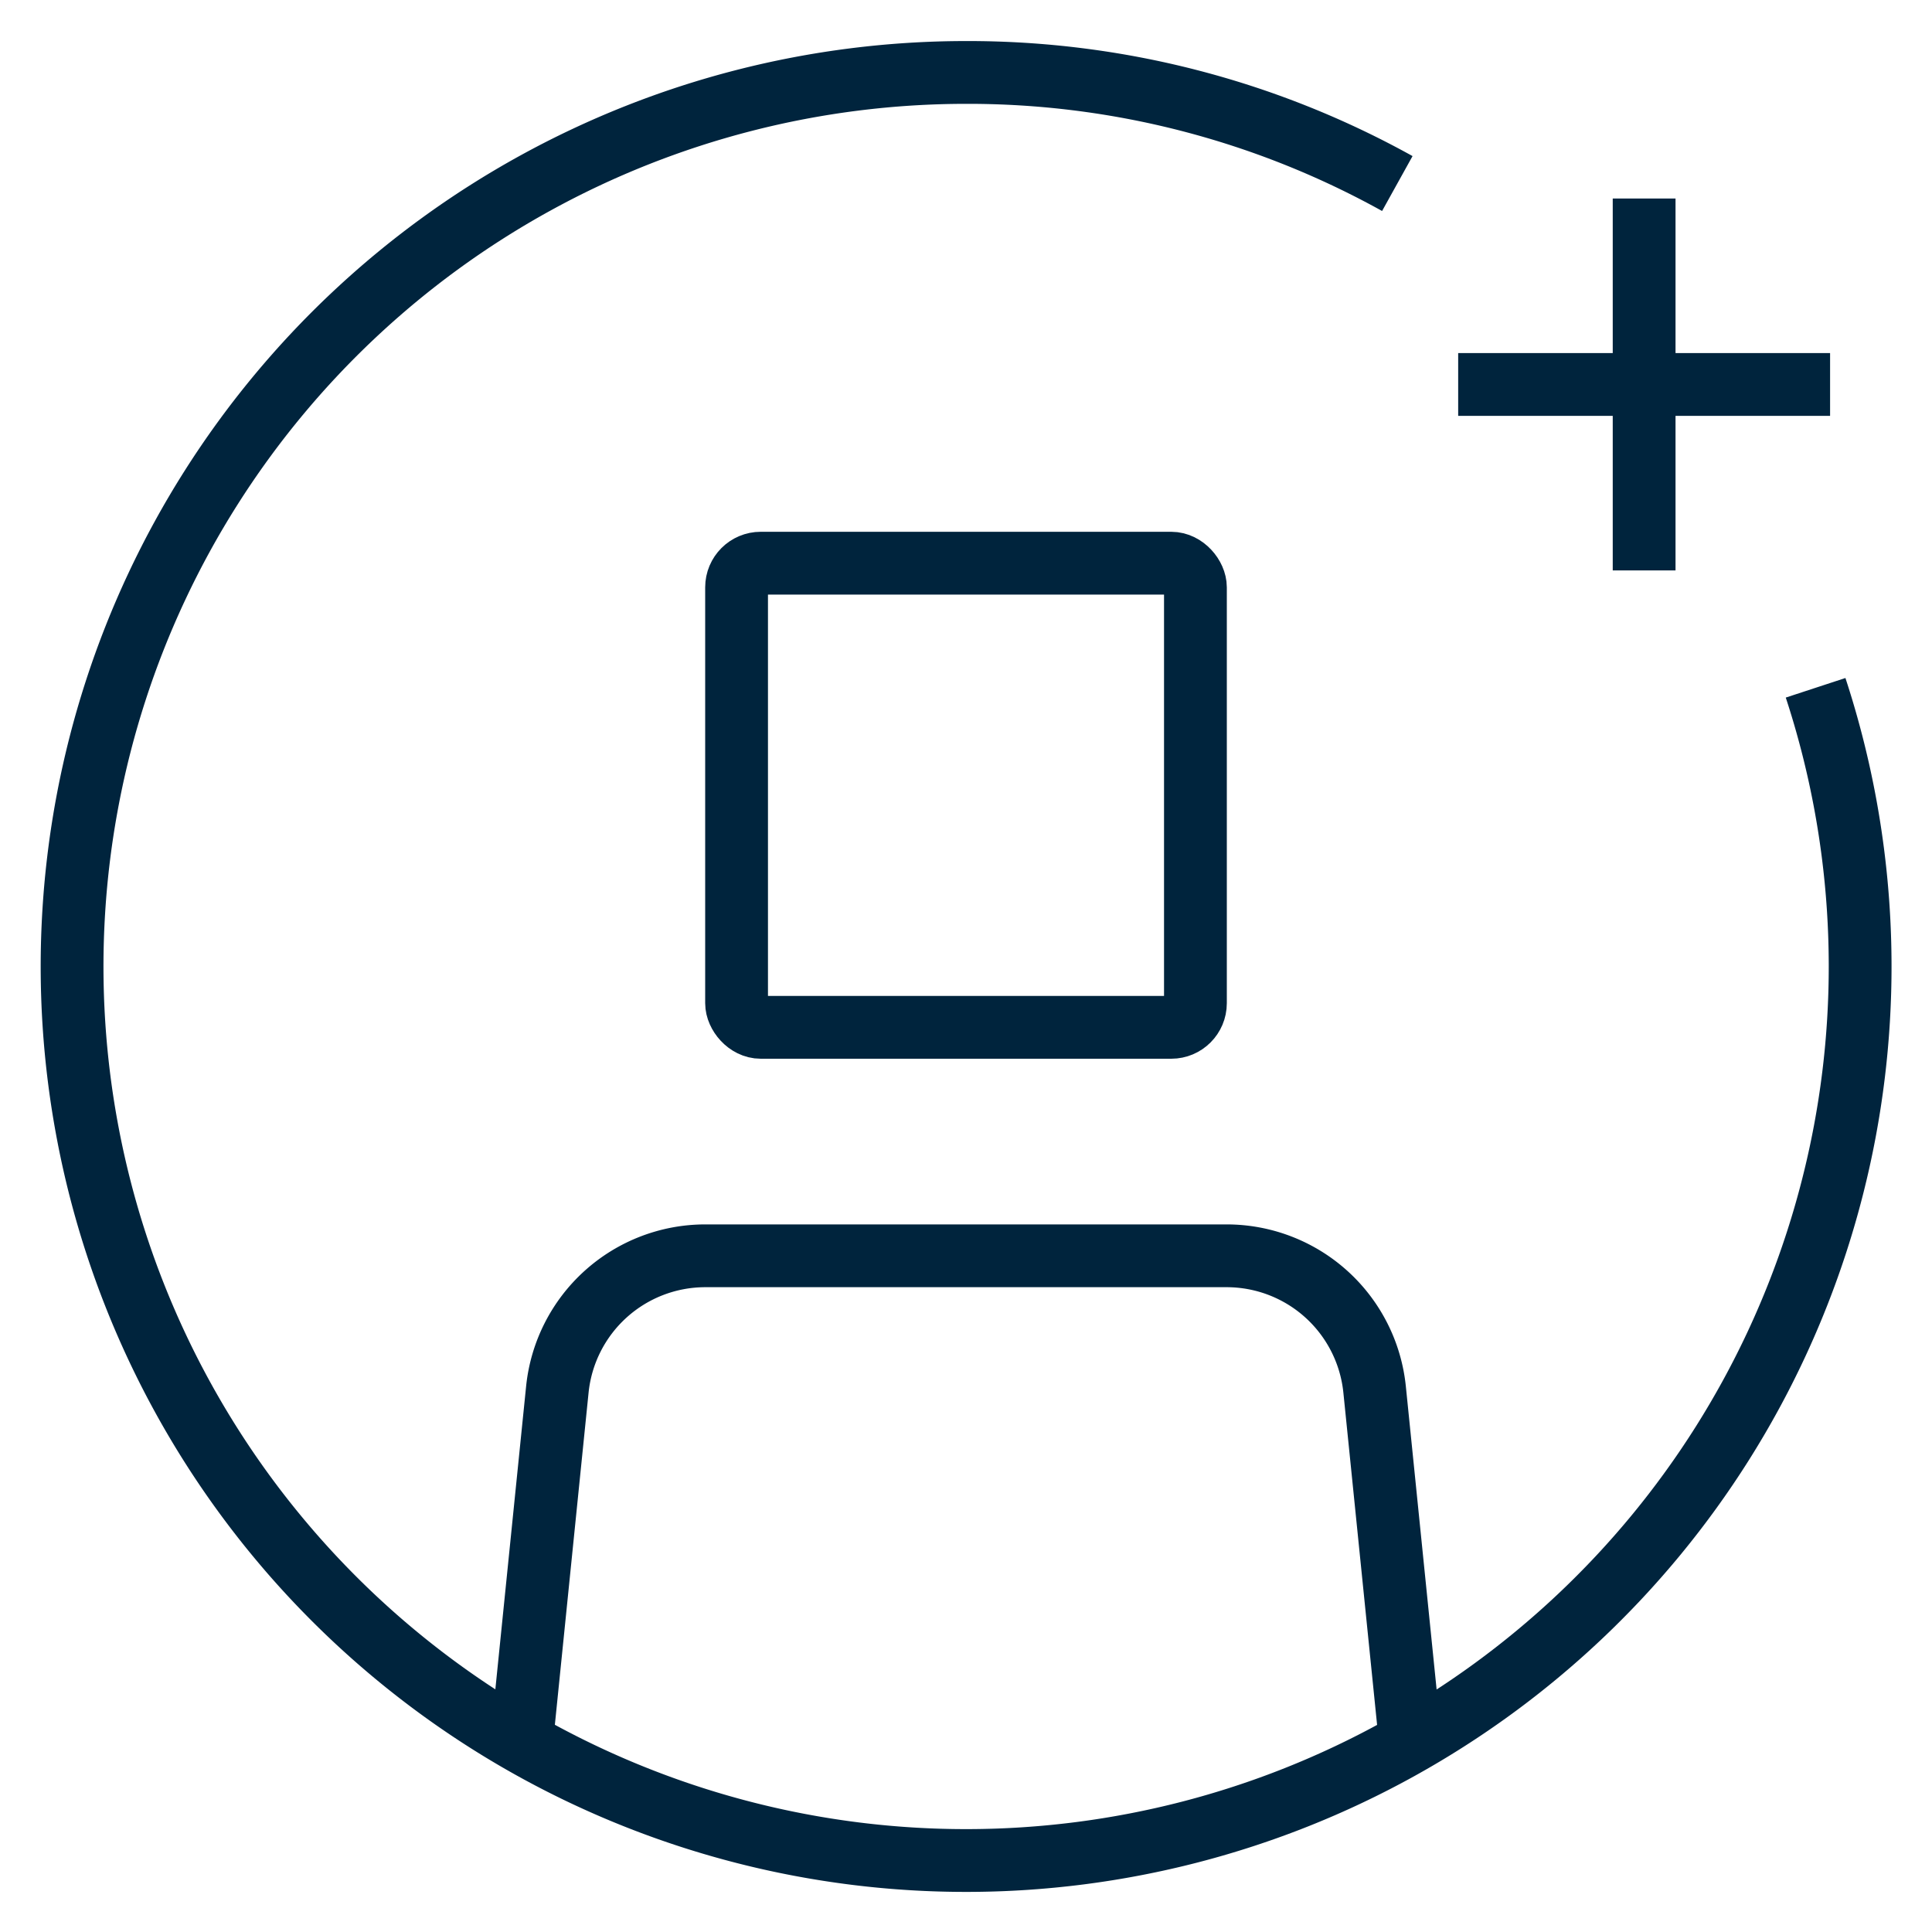
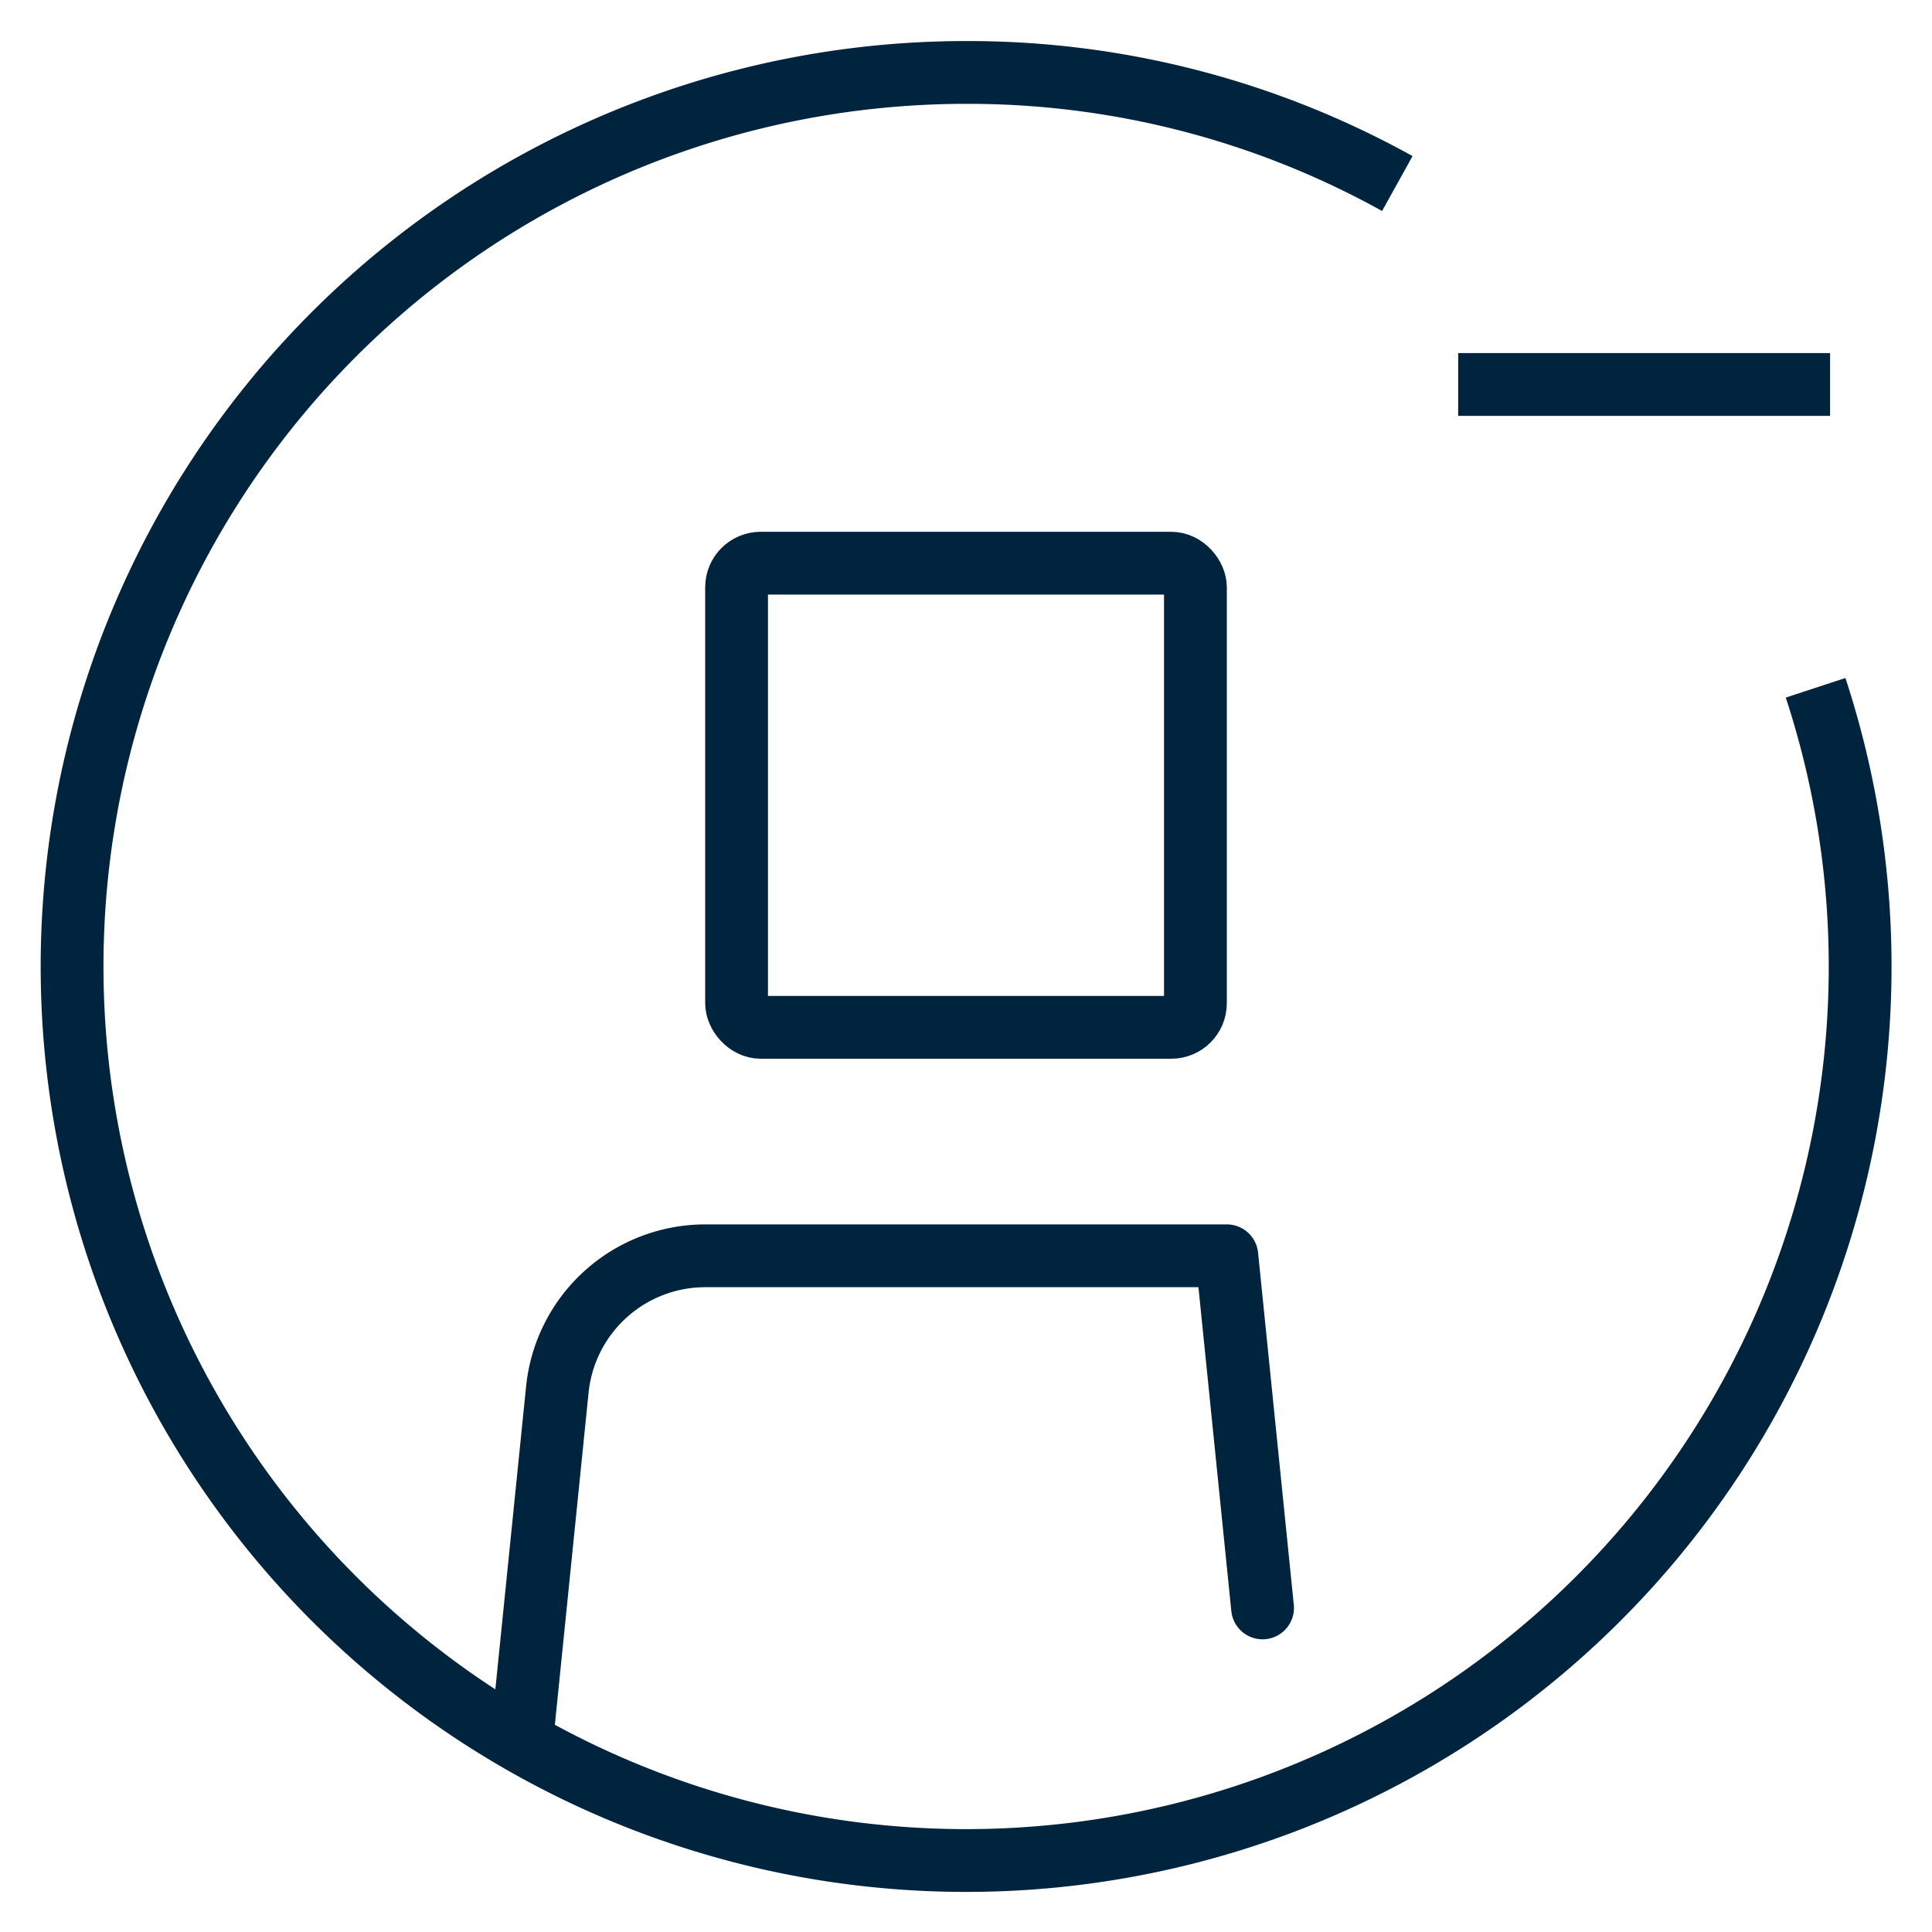
<svg xmlns="http://www.w3.org/2000/svg" id="Layer_1" data-name="Layer 1" viewBox="0 0 40 40">
  <defs>
    <style>
      .cls-1, .cls-2 {
        fill: none;
        stroke: #00243d;
        stroke-width: 1.3px;
      }

      .cls-1 {
        stroke-linecap: round;
        stroke-linejoin: round;
      }

      .cls-2 {
        stroke-miterlimit: 10;
      }
    </style>
  </defs>
  <g>
    <rect class="cls-1" x="15.25" y="11.66" width="9.5" height="9.61" rx="0.5" />
-     <path class="cls-1" d="M10.8,36.05l.74-7.29A3.08,3.08,0,0,1,14.6,26H25.4a3.08,3.08,0,0,1,3.06,2.77l.74,7.29" />
+     <path class="cls-1" d="M10.8,36.05l.74-7.29A3.08,3.08,0,0,1,14.6,26H25.4l.74,7.29" />
    <path class="cls-2" d="M37.59,14.24A18.51,18.51,0,1,1,20,1.5a18.31,18.31,0,0,1,8.93,2.3" />
    <g>
-       <line class="cls-2" x1="34.04" y1="4.11" x2="34.04" y2="11.81" />
      <line class="cls-2" x1="37.89" y1="7.96" x2="30.19" y2="7.96" />
    </g>
  </g>
</svg>